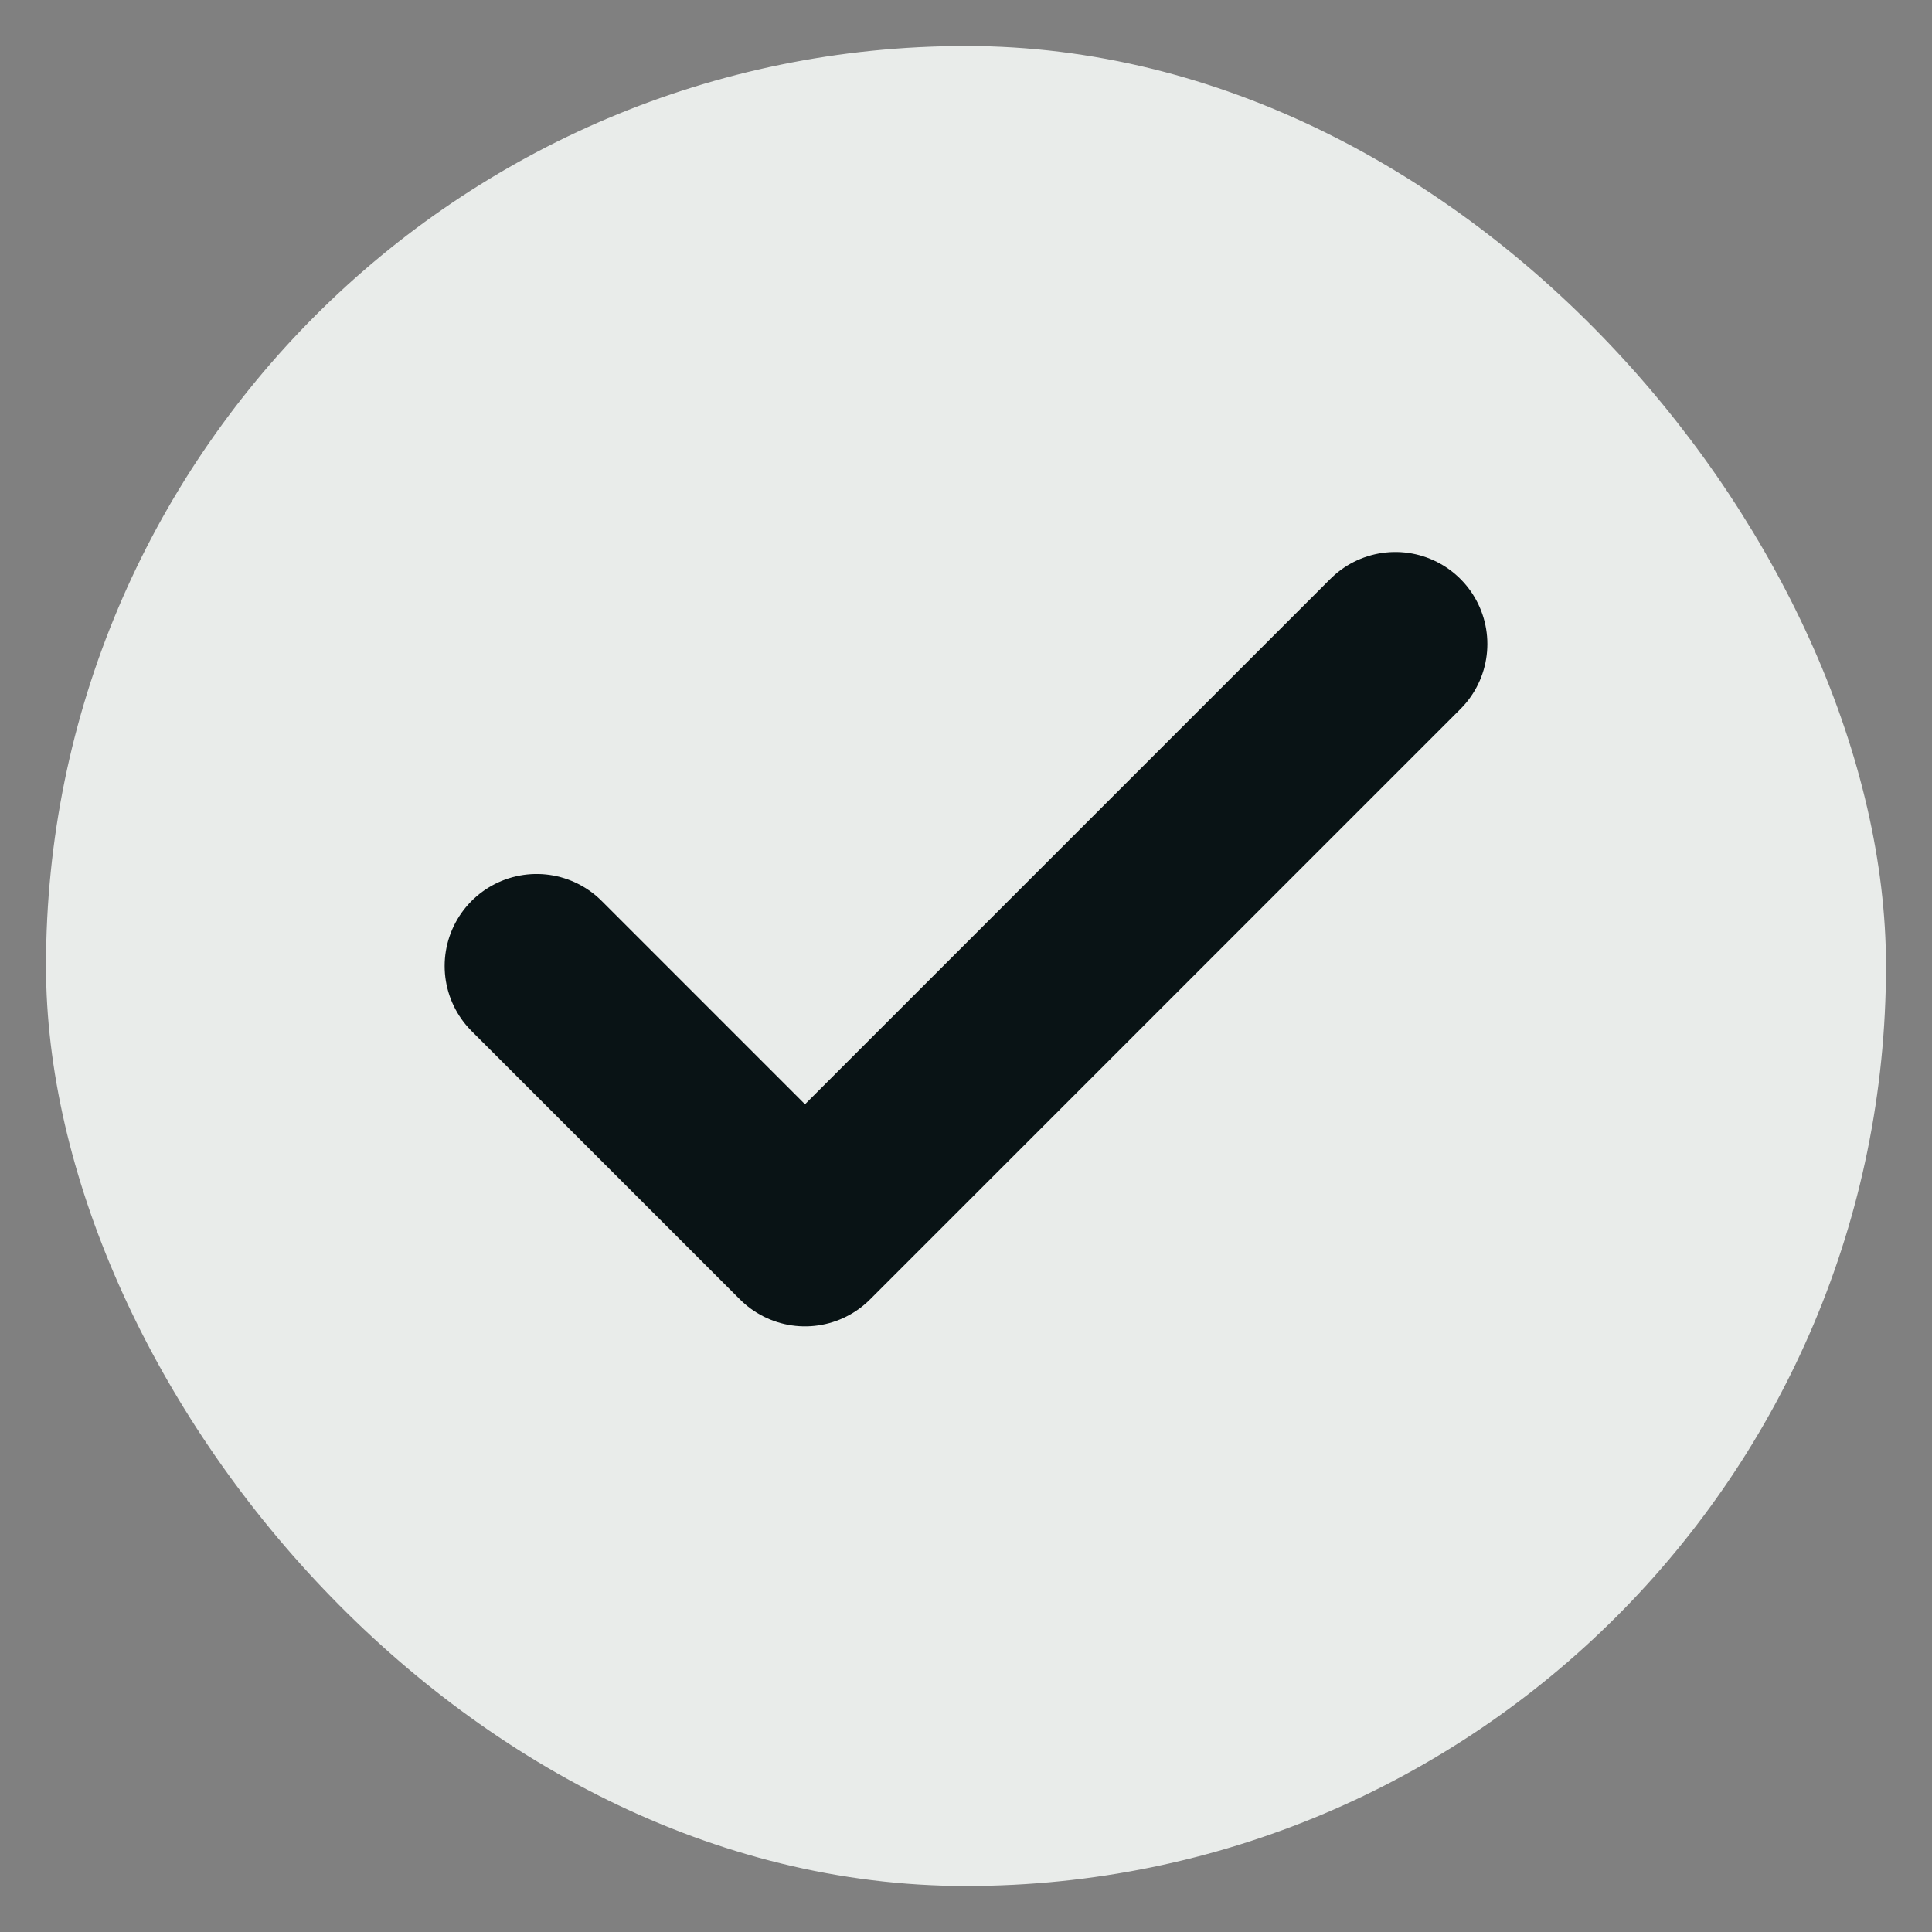
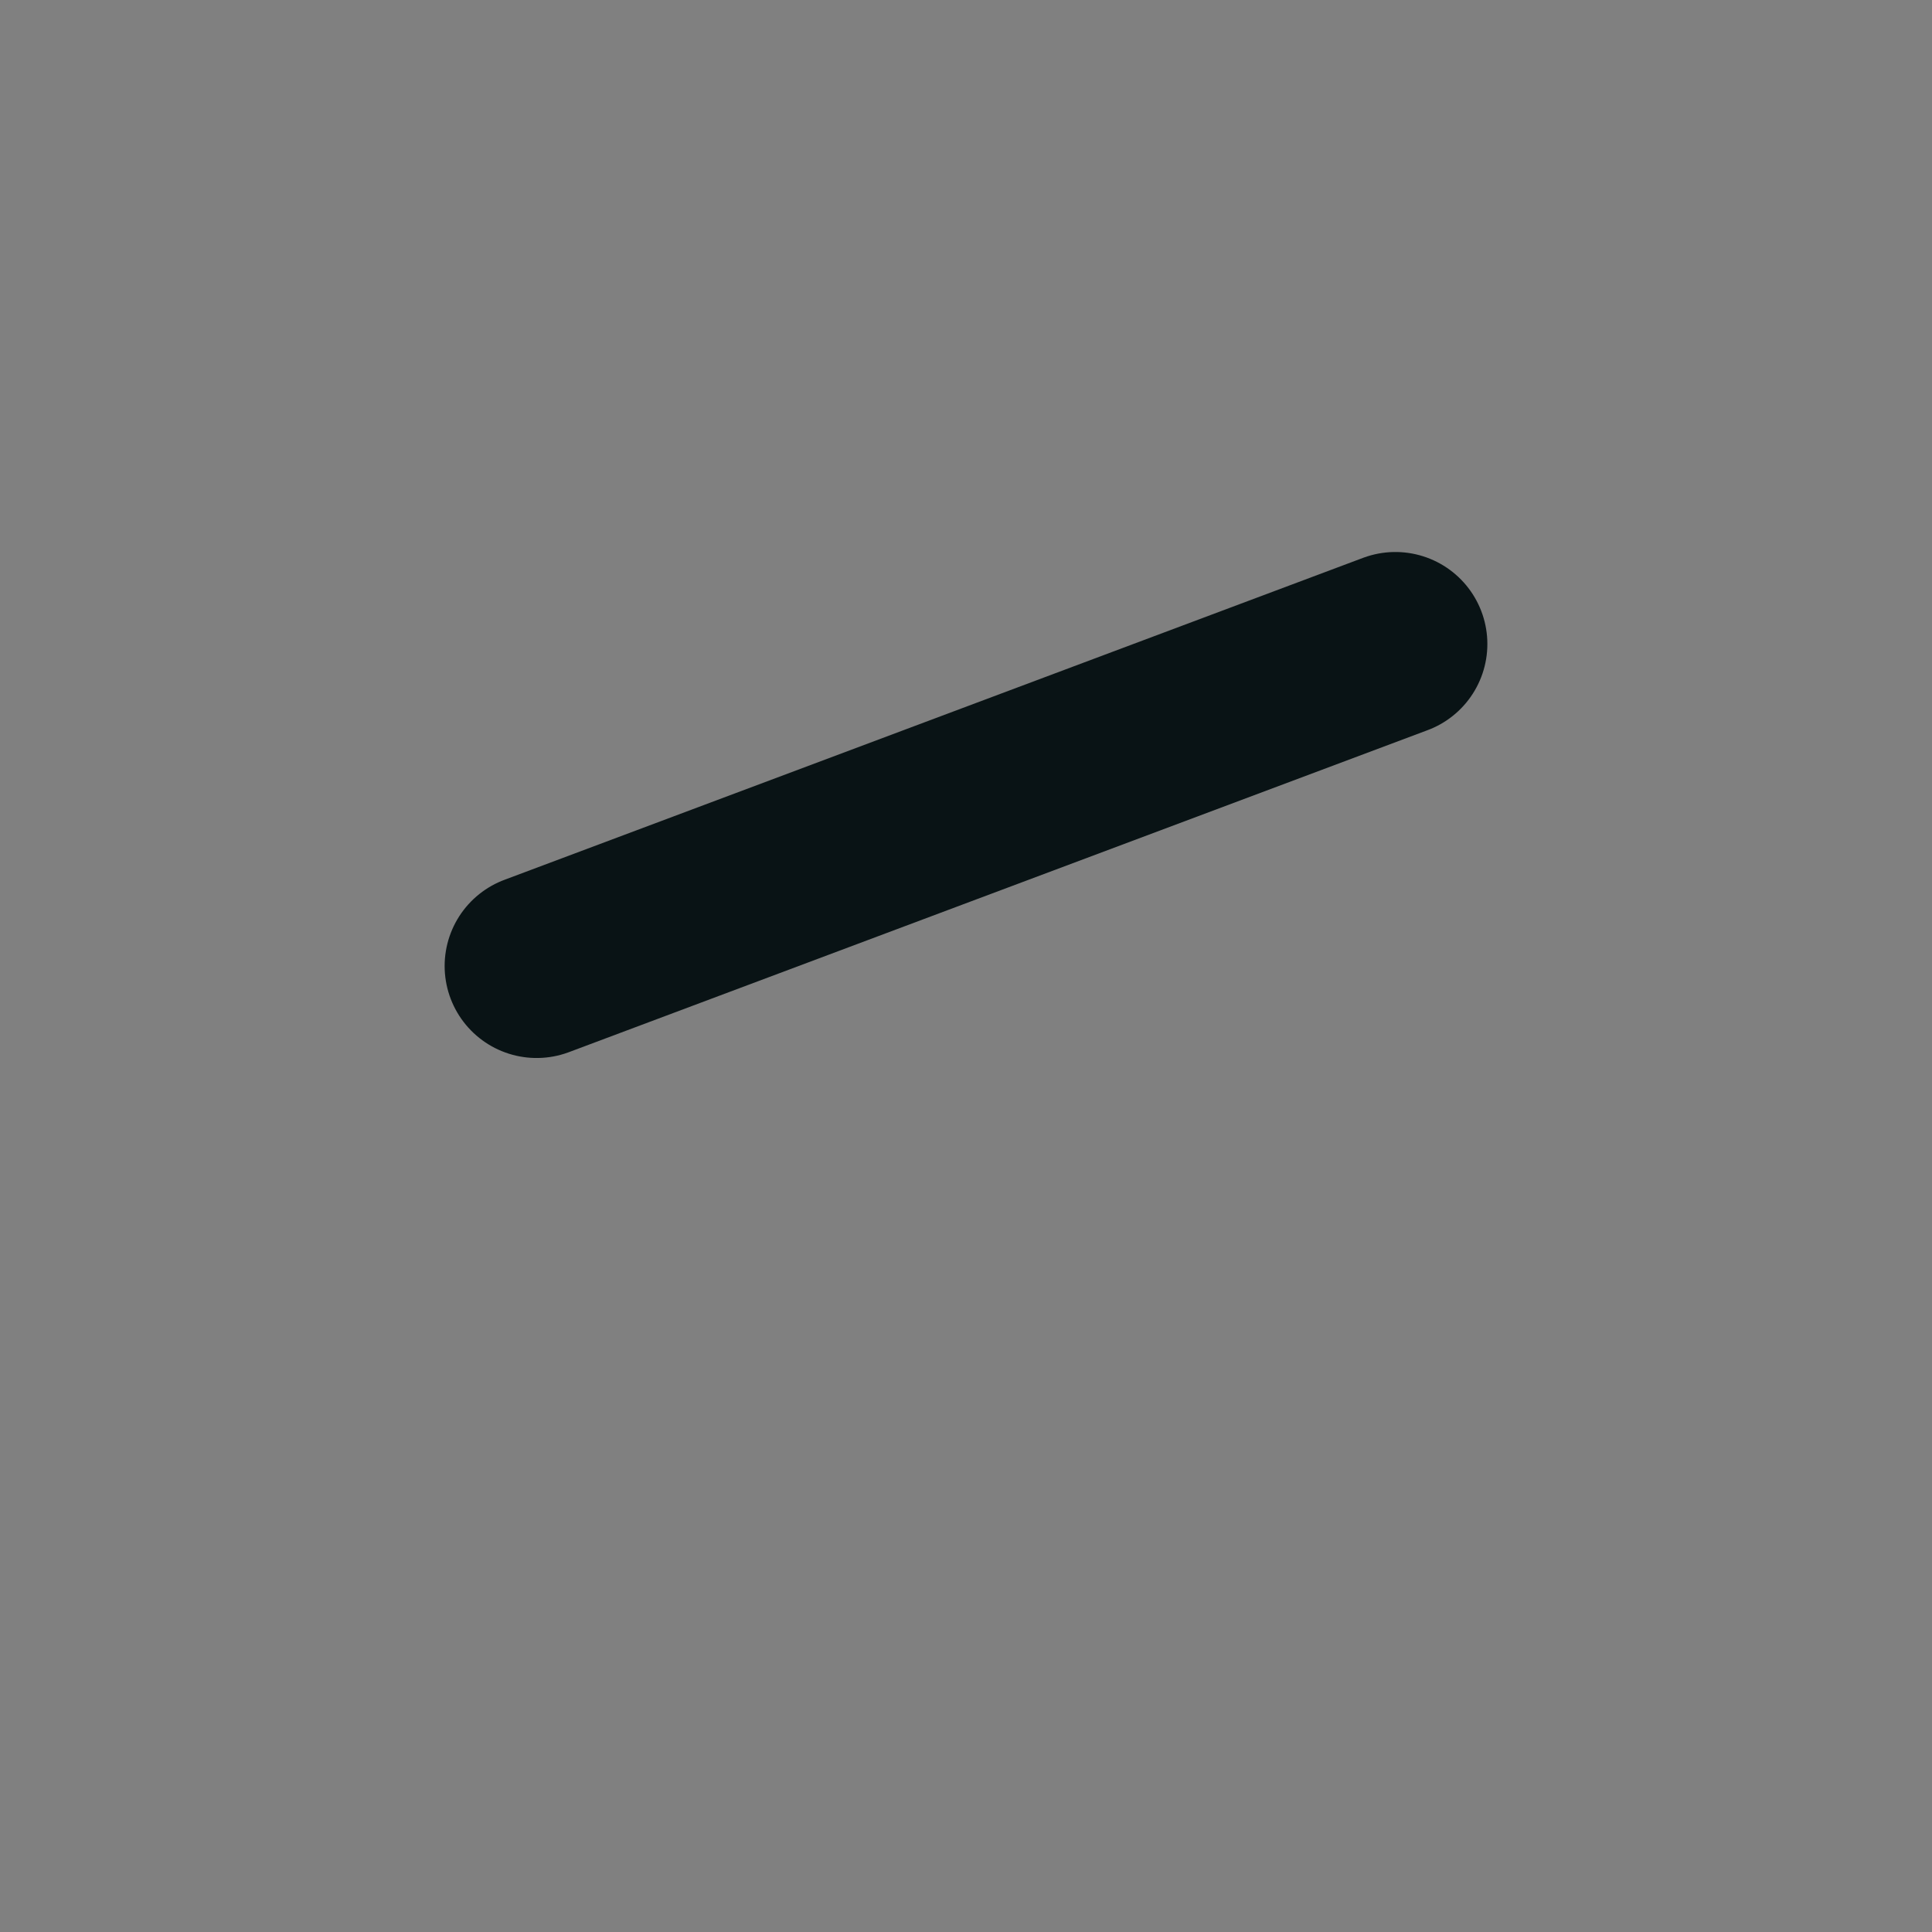
<svg xmlns="http://www.w3.org/2000/svg" width="21" height="21" viewBox="0 0 21 21" fill="none">
  <rect x="0" y="0" width="21" height="21" fill="#808080" stroke="none" />
-   <rect x="0.5" y="0.5" width="20" height="20" rx="10" fill="#E9ECEA" />
-   <path d="M15.167 7L8.75 13.417L5.833 10.5" stroke="#091315" stroke-width="2" stroke-linecap="round" stroke-linejoin="round" />
+   <path d="M15.167 7L5.833 10.5" stroke="#091315" stroke-width="2" stroke-linecap="round" stroke-linejoin="round" />
</svg>